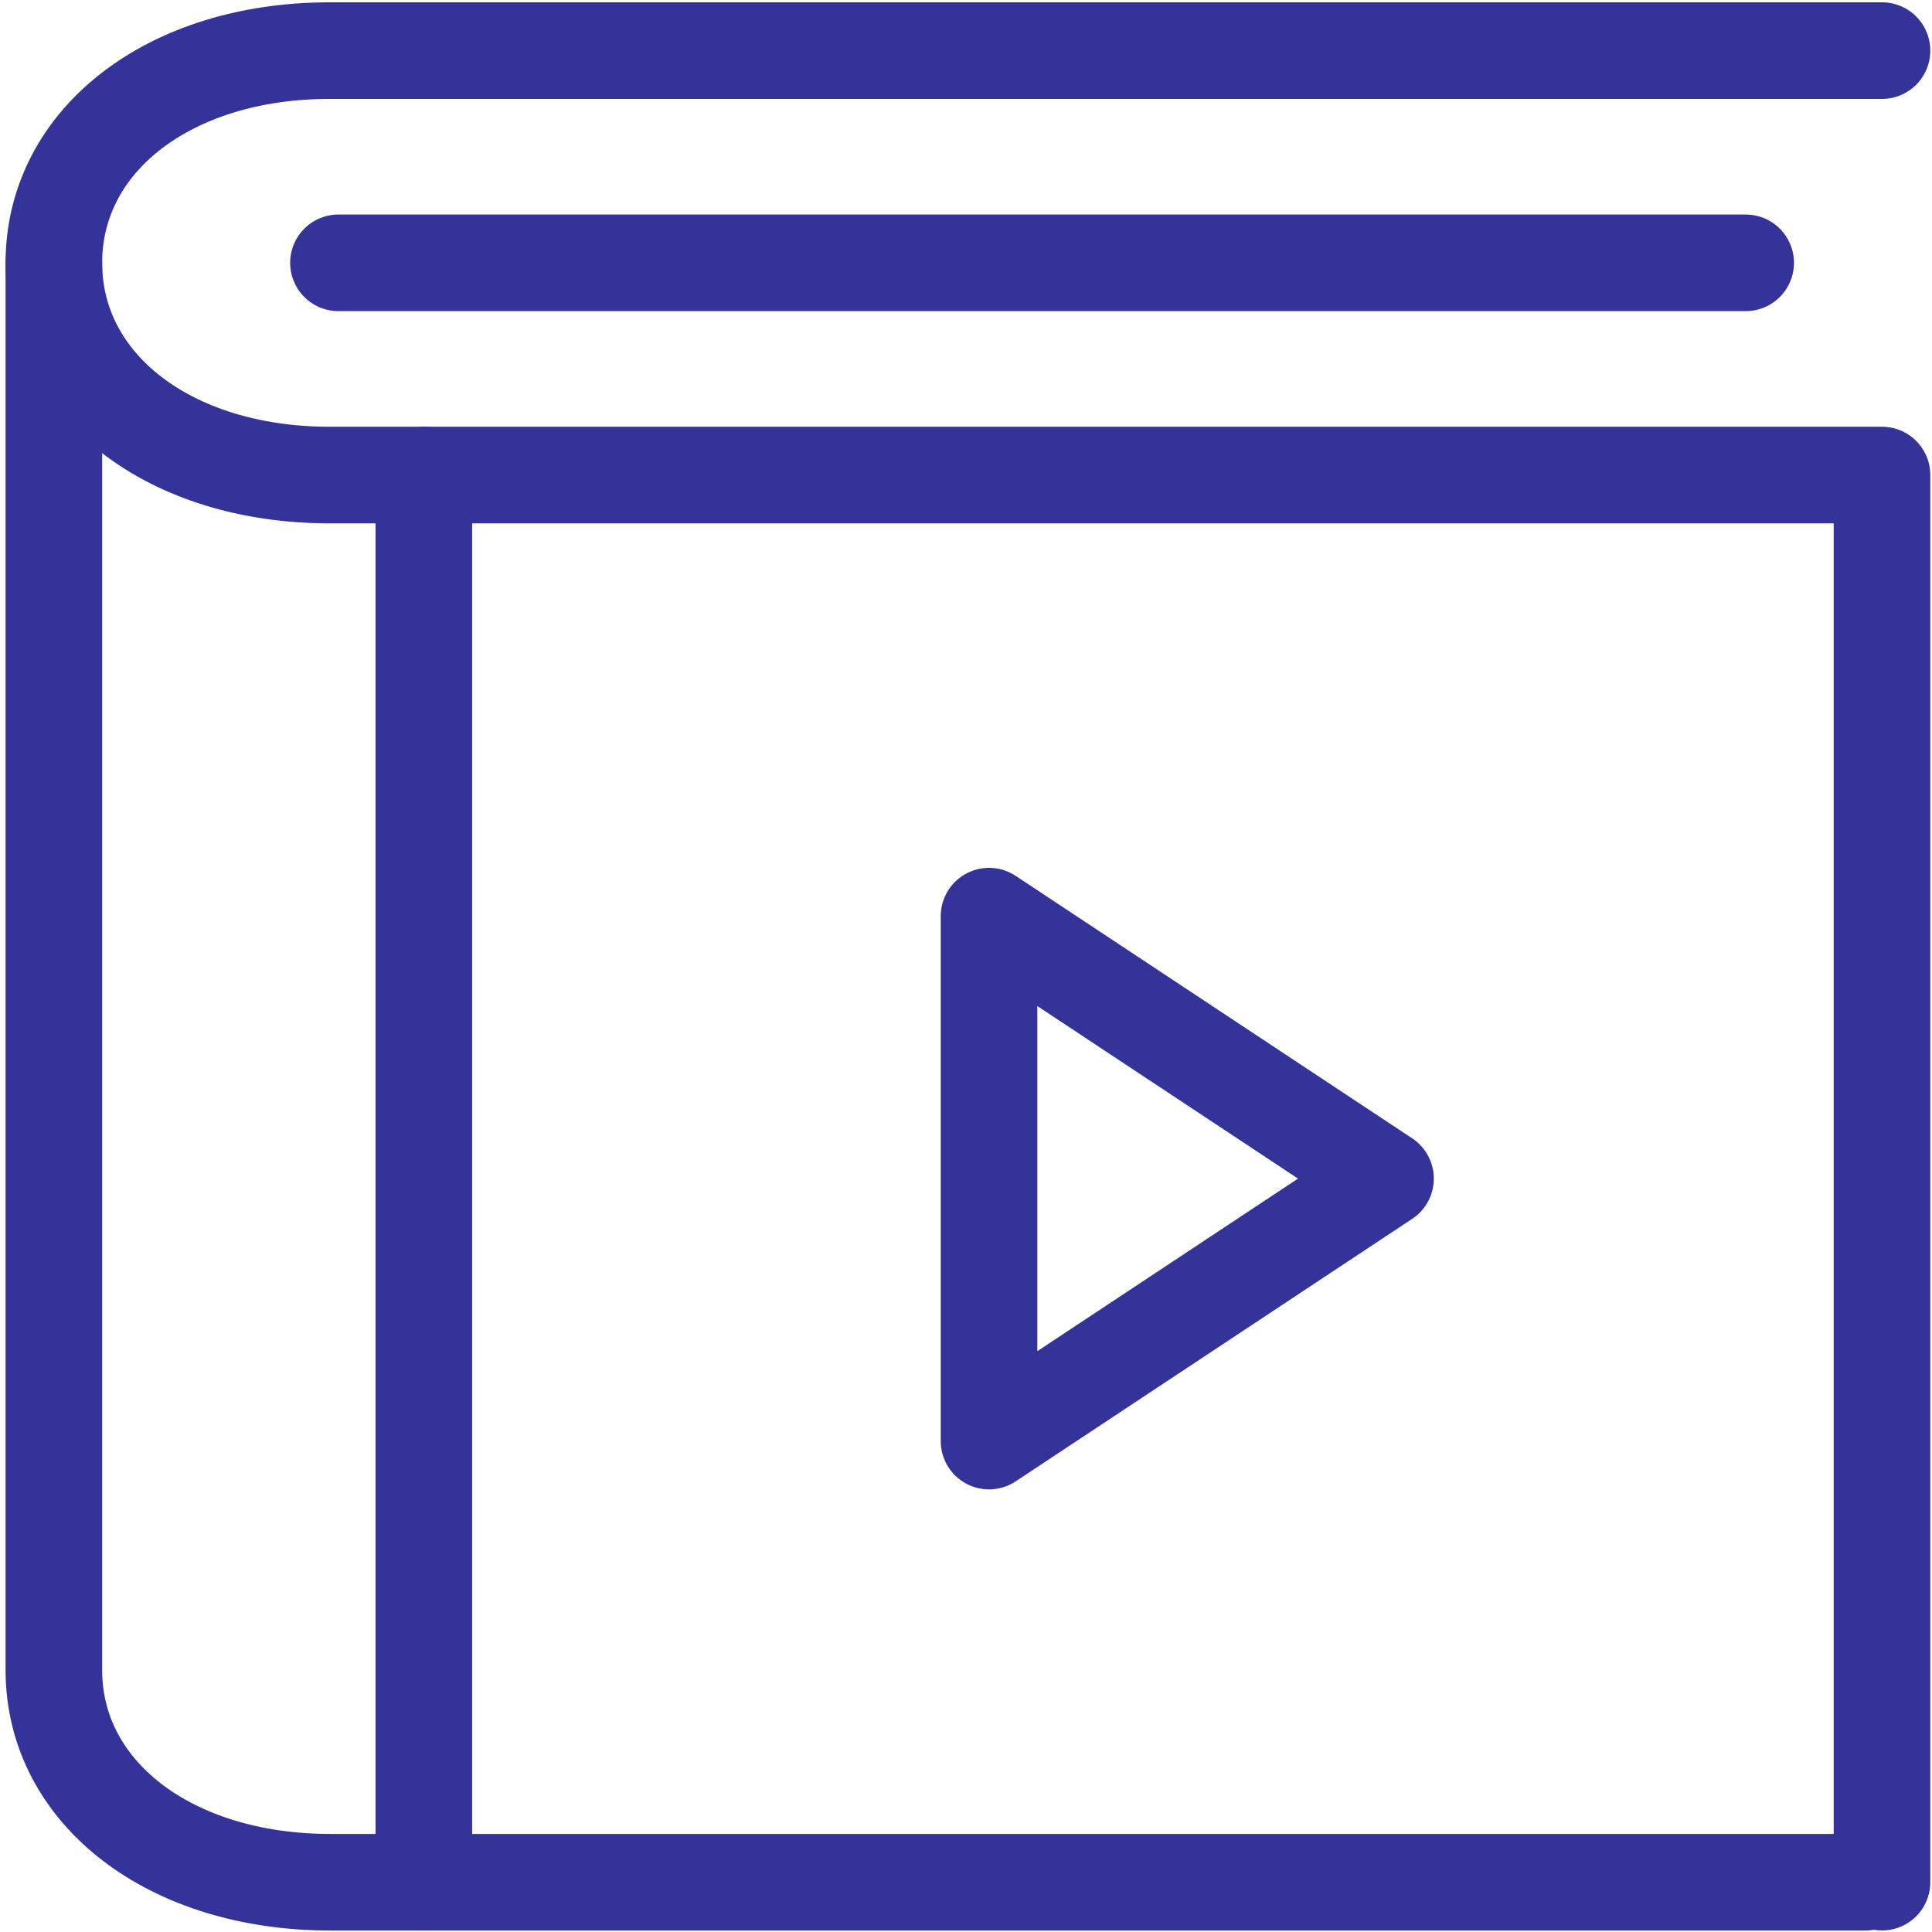
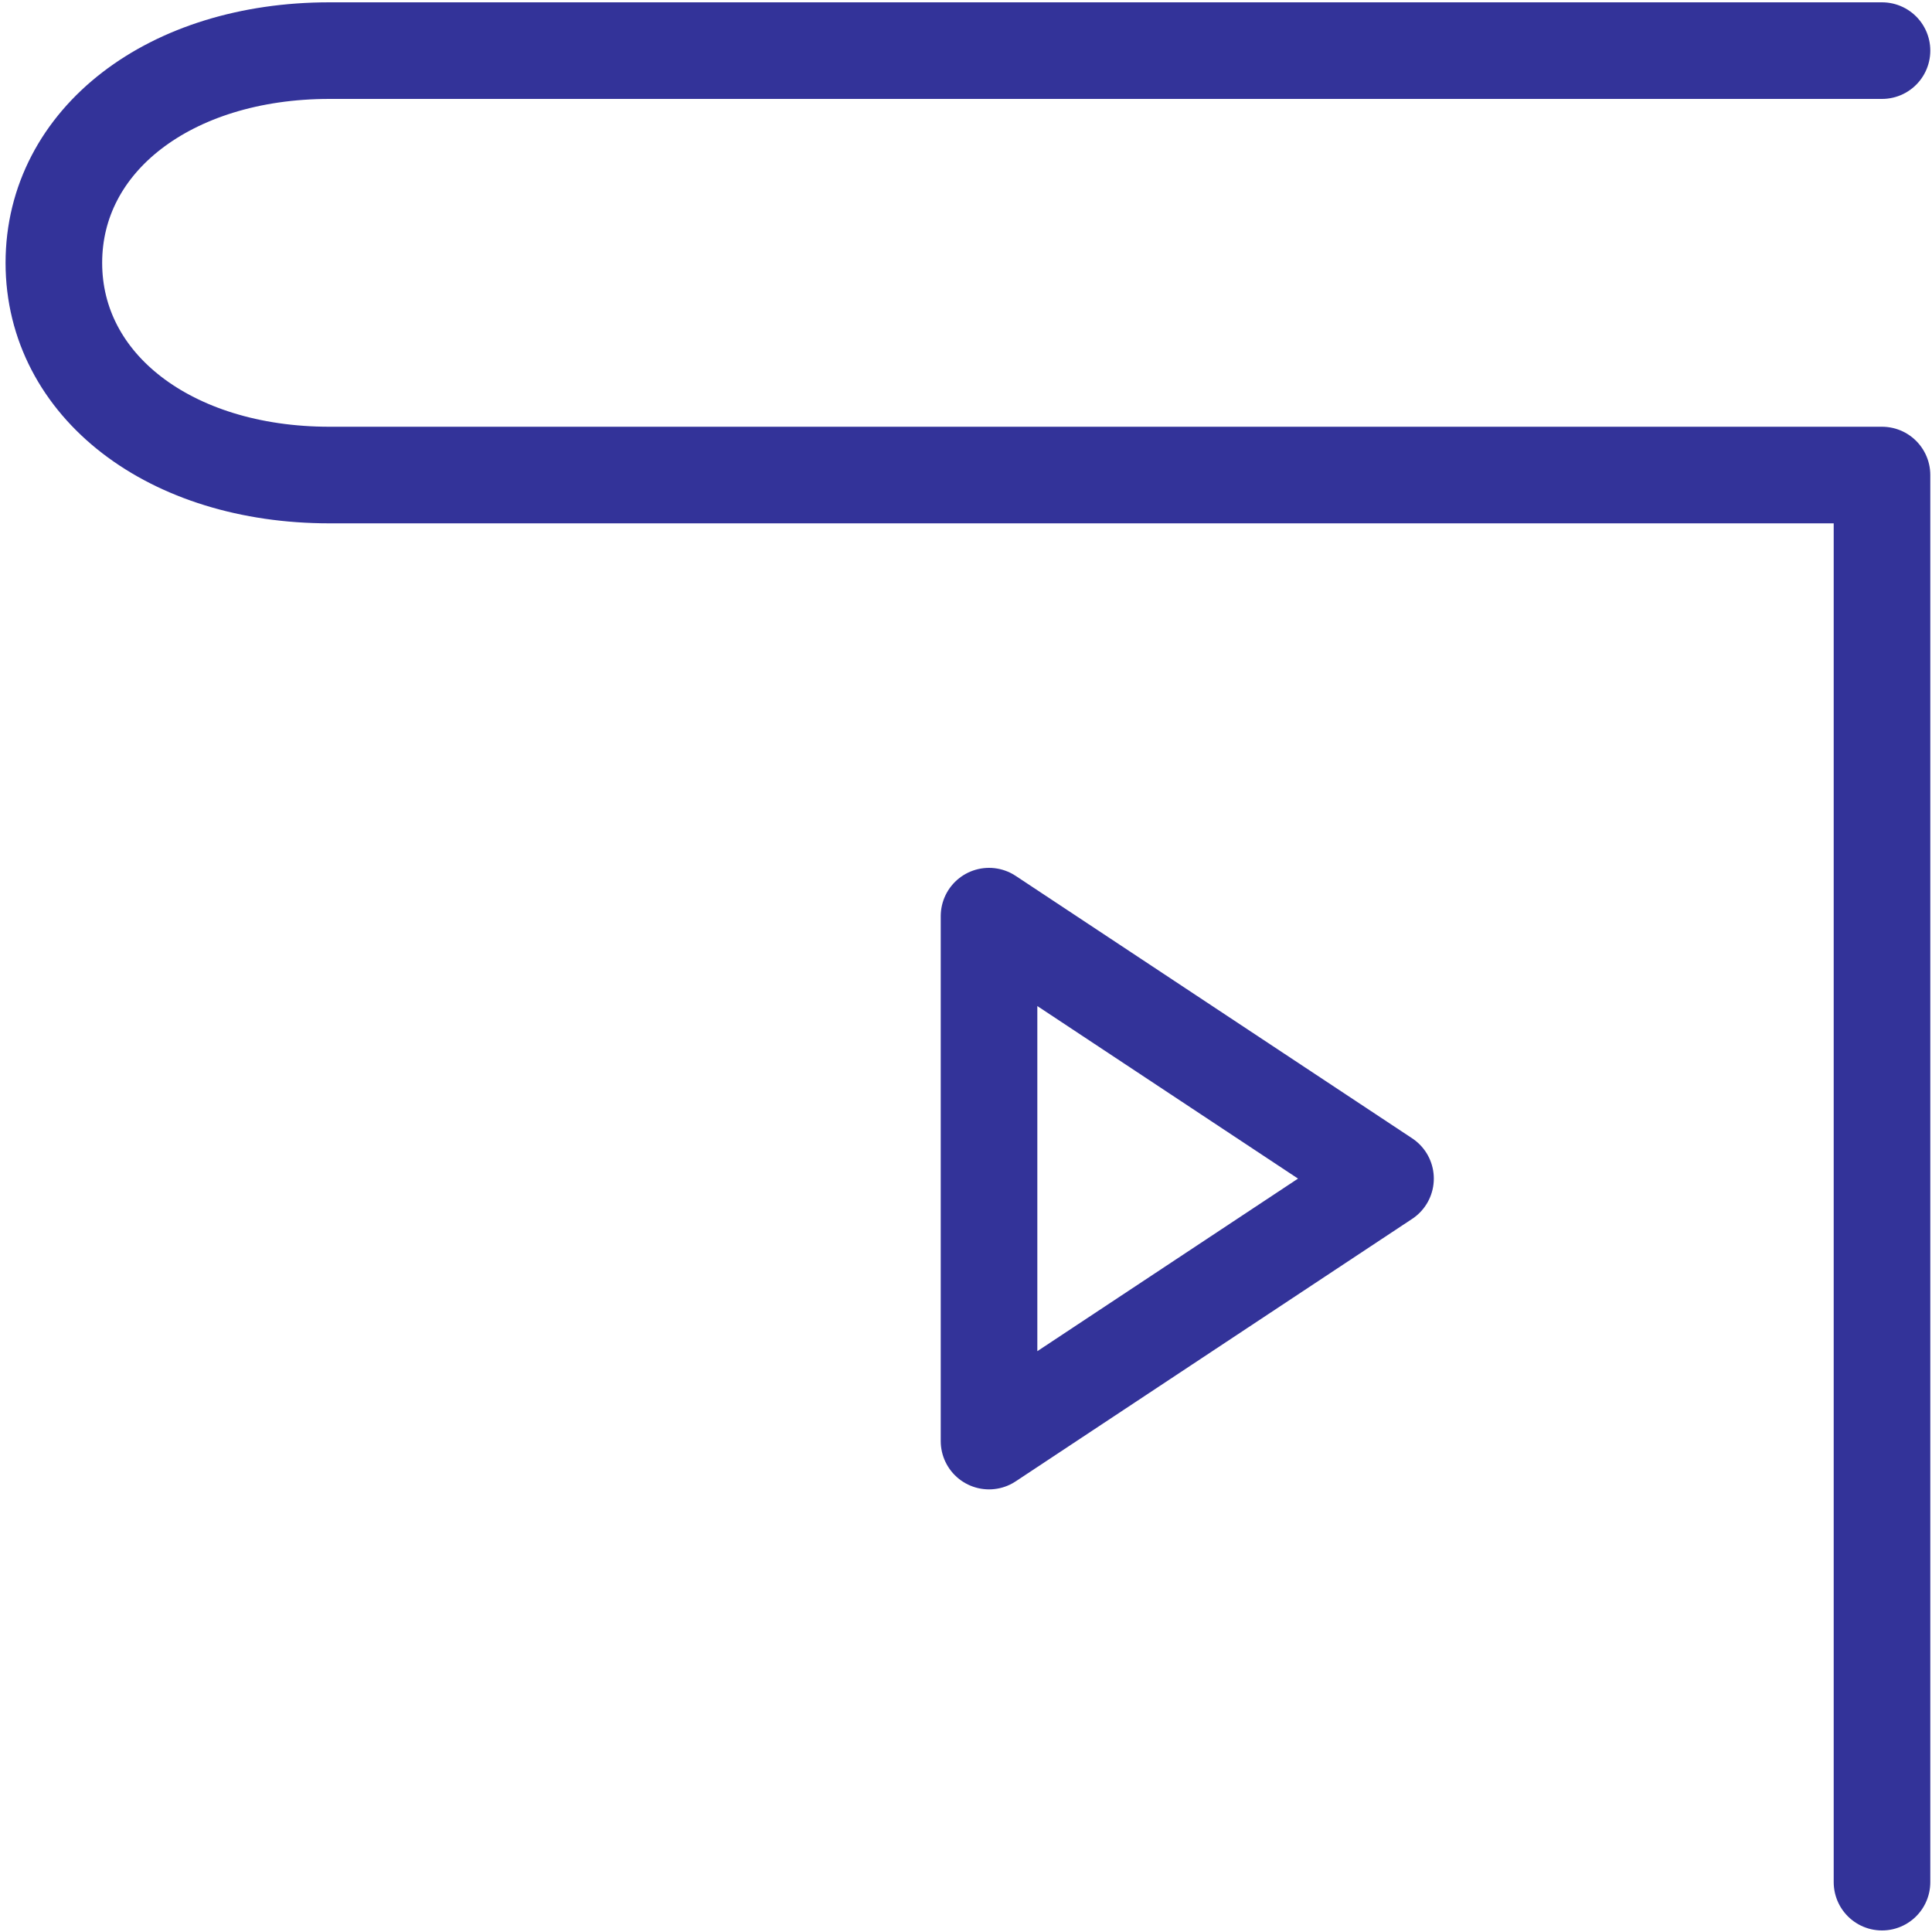
<svg xmlns="http://www.w3.org/2000/svg" width="50" height="50" viewBox="0 0 50 50">
  <defs>
    <clipPath id="clip-Modern_Learning_Management_System_Software_for_Higher_Education">
      <rect width="50" height="50" />
    </clipPath>
  </defs>
  <g id="Modern_Learning_Management_System_Software_for_Higher_Education" clip-path="url(#clip-Modern_Learning_Management_System_Software_for_Higher_Education)">
    <g id="Learning" transform="translate(-6.306 -2.29)">
      <path id="Path_18095" data-name="Path 18095" d="M55.012,3.6H14.834C10.7,3.6,7.7,5.912,7.7,9.092h0c0,3.179,3,5.492,7.134,5.492H55.012V51" transform="translate(0 0)" fill="none" stroke="#339" stroke-linecap="round" stroke-linejoin="round" stroke-miterlimit="10" stroke-width="2.5" />
-       <path id="Path_18096" data-name="Path 18096" d="M54.578,49.31H14.854C10.712,49.31,7.7,47,7.7,43.819h0V7.4" transform="translate(0 1.692)" fill="none" stroke="#339" stroke-linecap="round" stroke-linejoin="round" stroke-miterlimit="10" stroke-width="2.5" />
-       <line id="Line_635" data-name="Line 635" y2="36.419" transform="translate(17.275 14.583)" fill="none" stroke="#339" stroke-linecap="round" stroke-linejoin="round" stroke-miterlimit="10" stroke-width="2.5" />
      <path id="Path_18097" data-name="Path 18097" d="M30.761,25.992,20.5,32.785V19.2Z" transform="translate(11.402 6.8)" fill="none" stroke="#339" stroke-linecap="round" stroke-linejoin="round" stroke-miterlimit="10" stroke-width="2.5" />
-       <line id="Line_1100" data-name="Line 1100" y2="36.419" transform="translate(51.484 9.092) rotate(90)" fill="none" stroke="#339" stroke-linecap="round" stroke-linejoin="round" stroke-miterlimit="10" stroke-width="2.5" />
    </g>
  </g>
</svg>